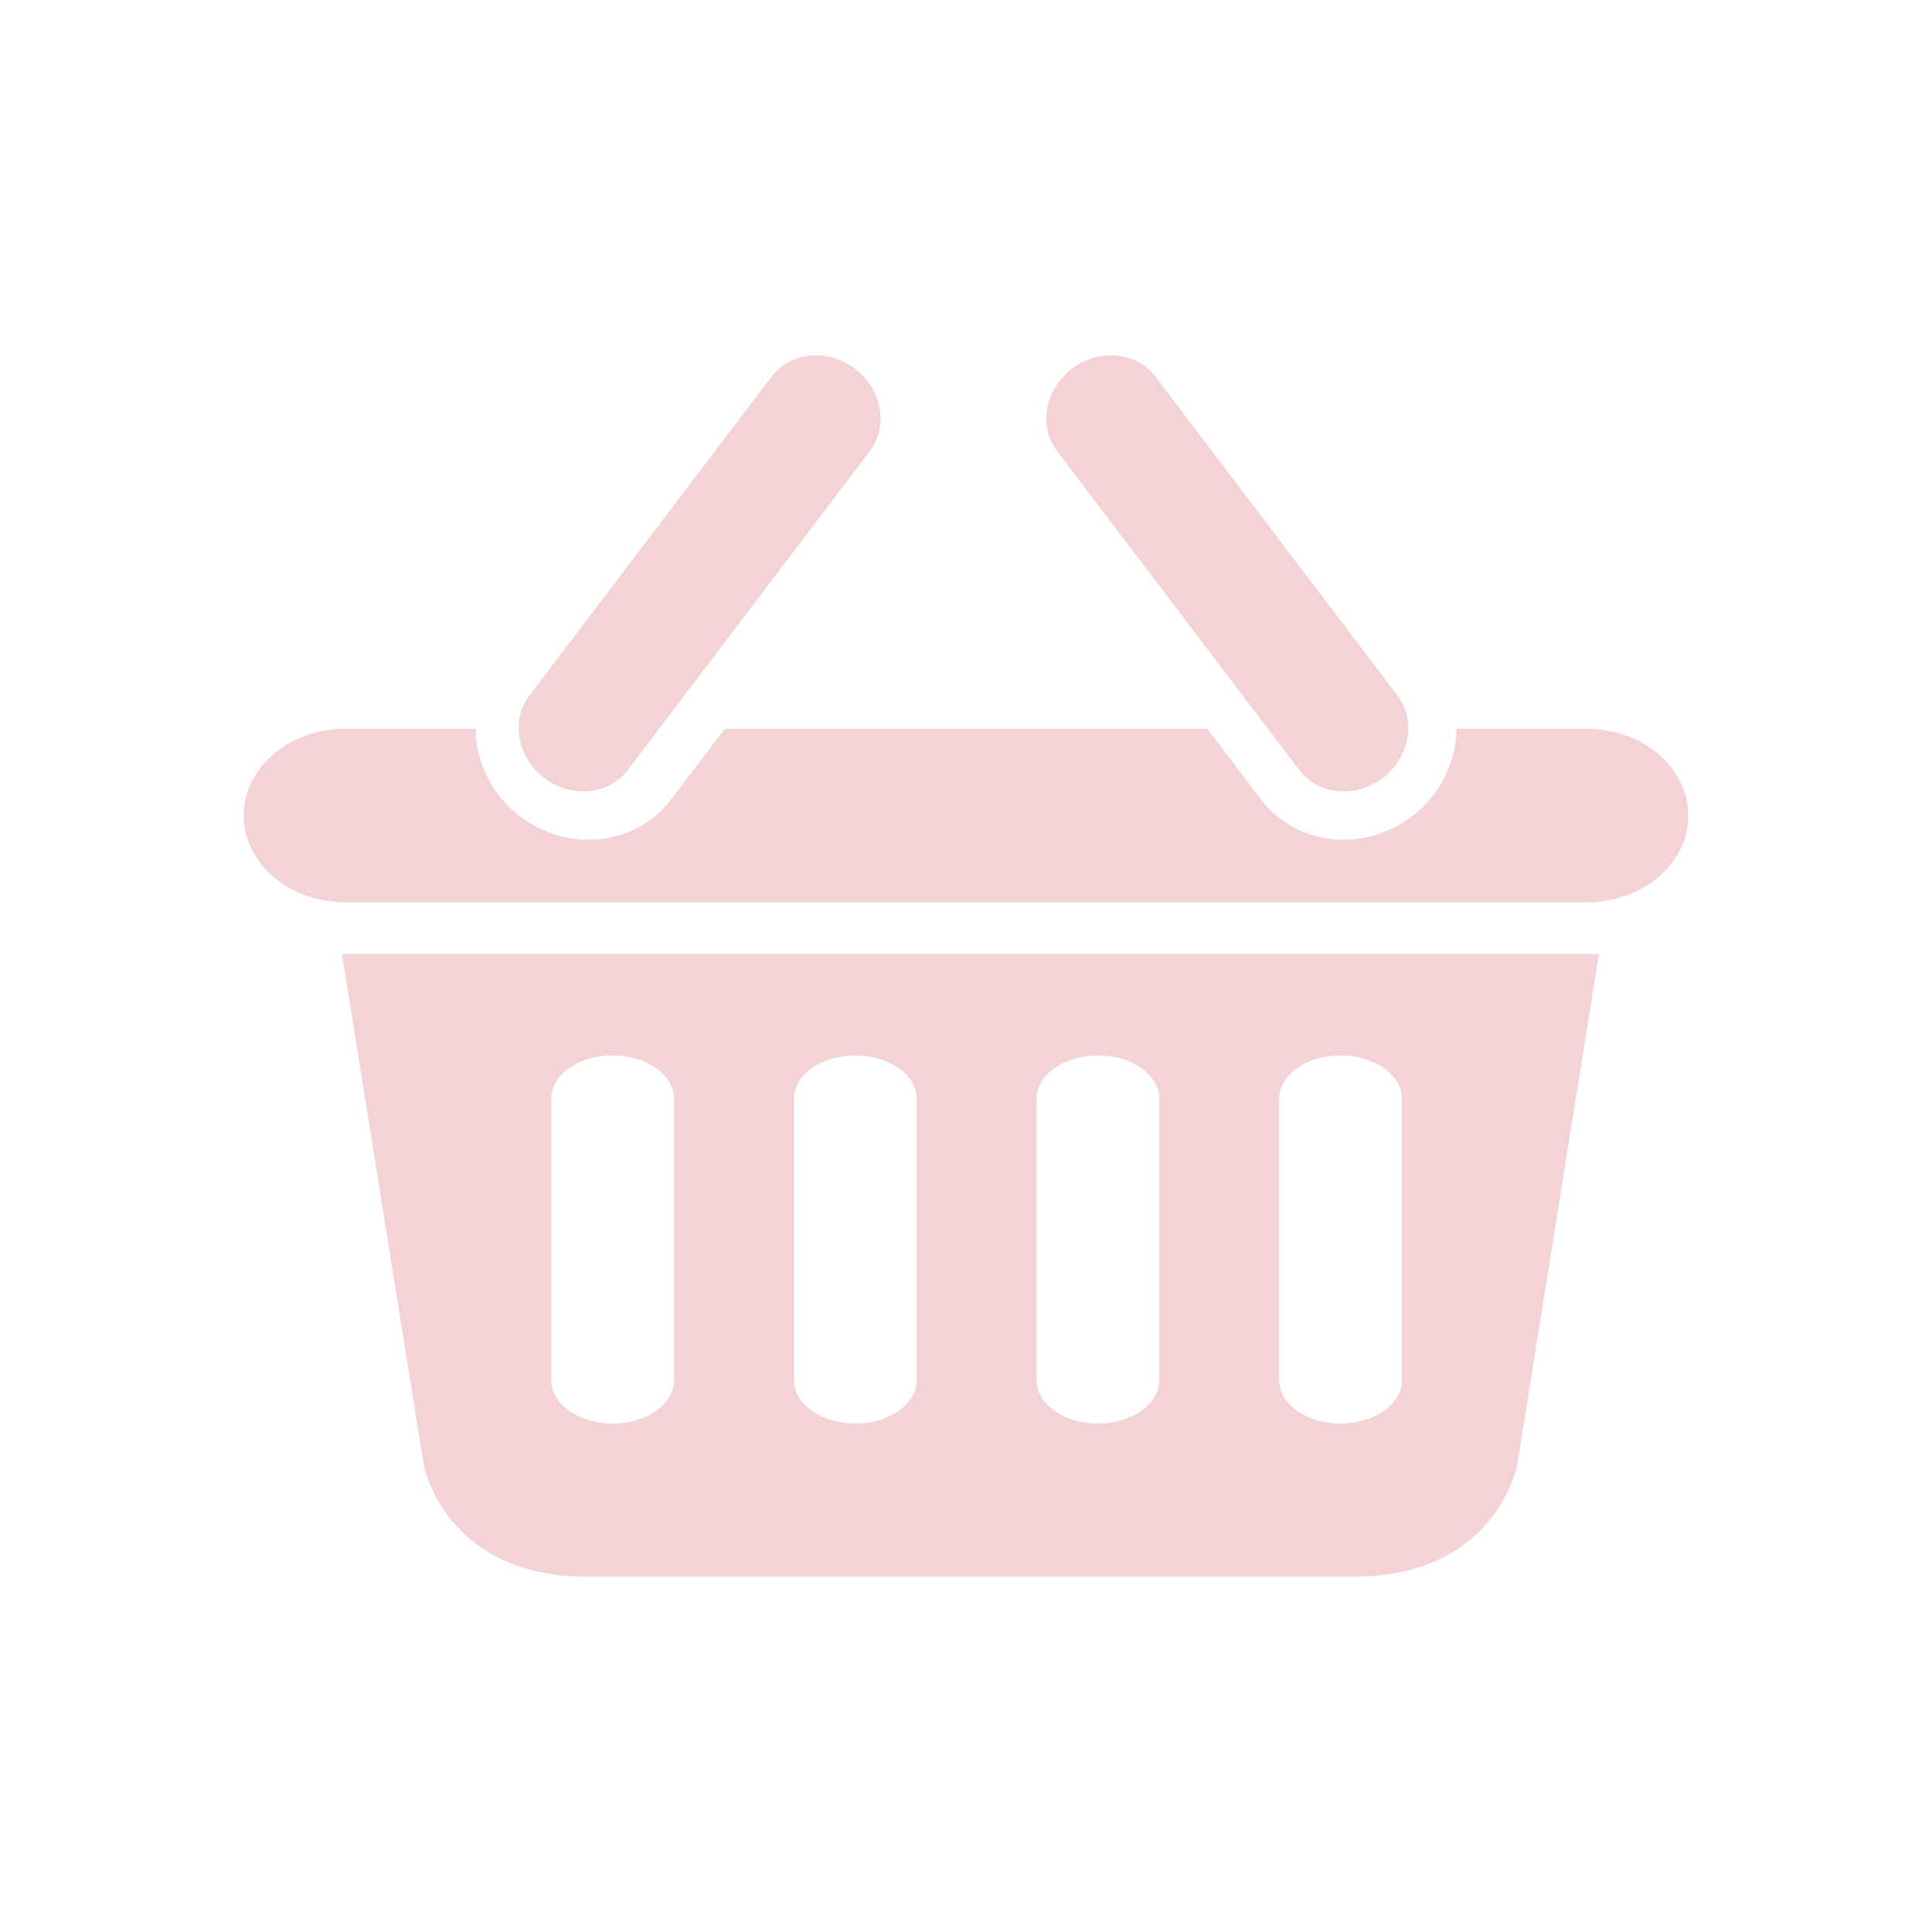
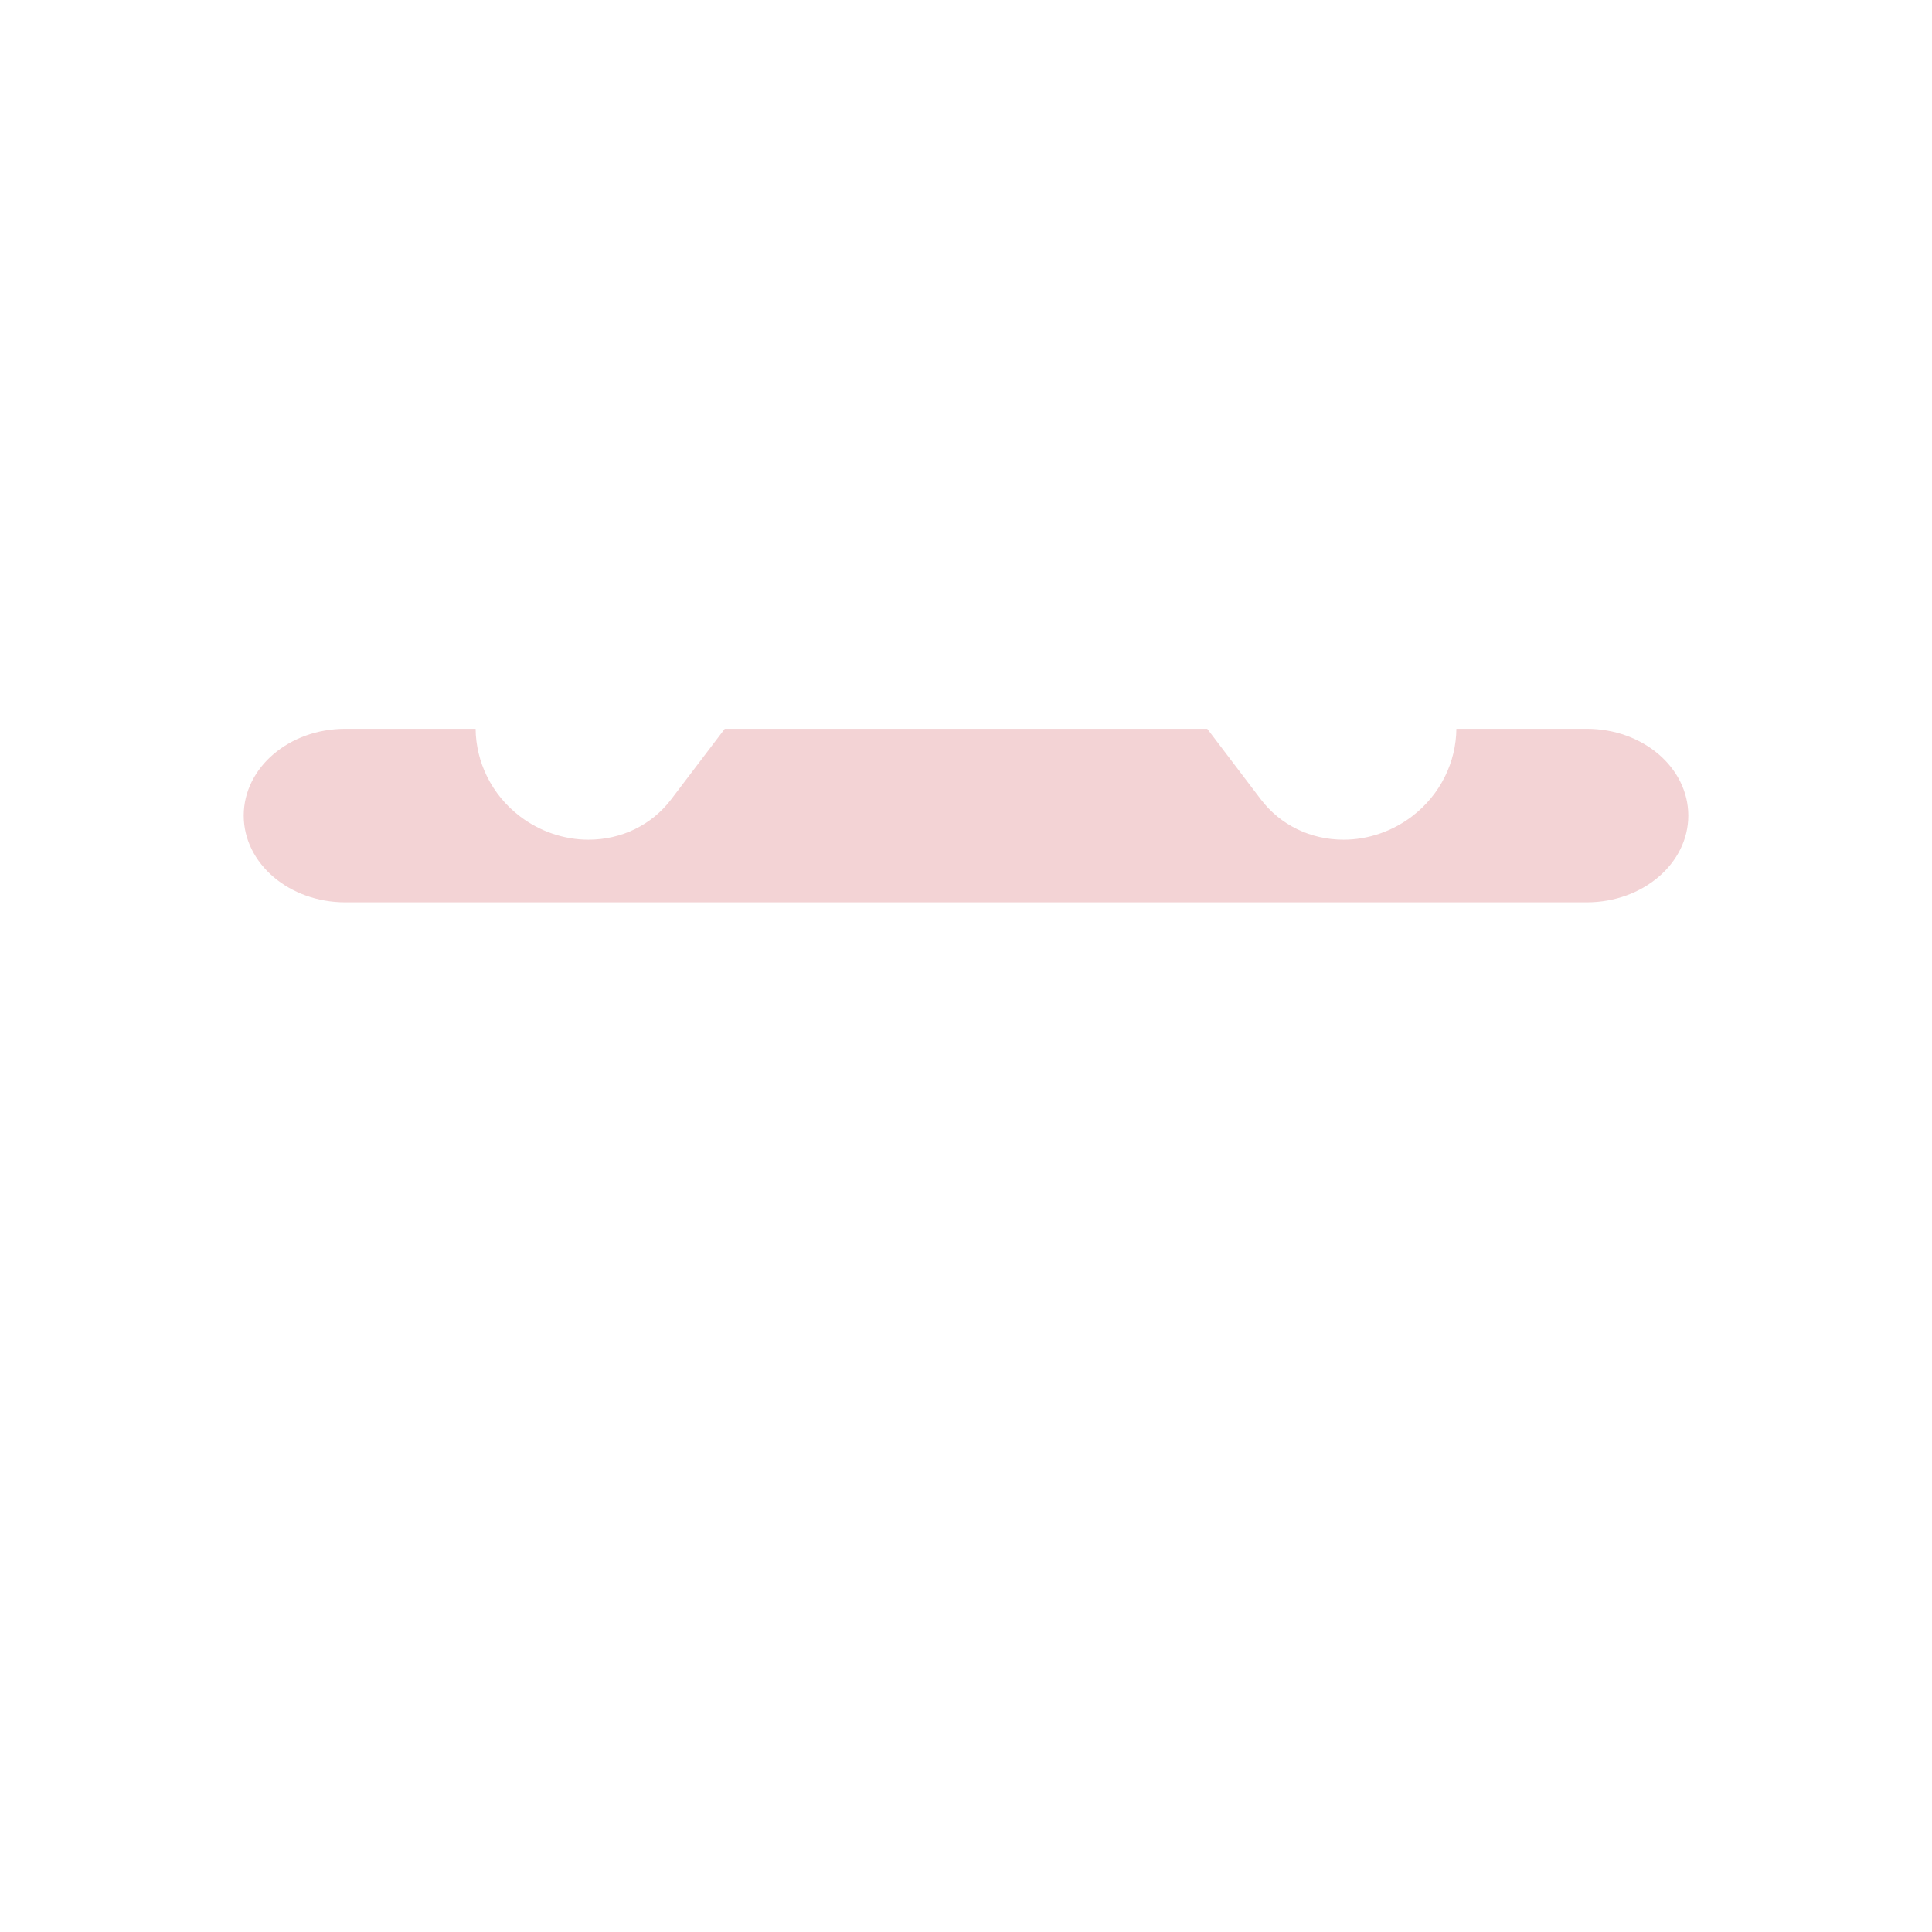
<svg xmlns="http://www.w3.org/2000/svg" version="1.1" id="圖層_1" x="0px" y="0px" width="200px" height="200px" viewBox="0 0 200 200" enable-background="new 0 0 200 200" xml:space="preserve">
  <g>
-     <path fill="#F3D3D5" d="M115.01,36.783c-1.451,0-2.848,0.479-4.043,1.386c-2.803,2.127-3.492,5.957-1.535,8.536l25.07,33.019   c1.061,1.4,2.732,2.202,4.588,2.202c0,0,0,0,0.002,0c1.449,0,2.846-0.479,4.039-1.386c2.805-2.127,3.492-5.956,1.537-8.535   l-25.066-33.021C118.539,37.585,116.865,36.783,115.01,36.783z" />
-     <path fill="#F3D3D5" d="M79.873,38.985L54.807,72.005c-1.957,2.579-1.268,6.408,1.535,8.535c1.195,0.907,2.592,1.386,4.041,1.386   l0,0c1.855,0,3.527-0.802,4.59-2.202l25.068-33.019c1.957-2.579,1.27-6.408-1.535-8.536c-1.193-0.907-2.592-1.386-4.041-1.386   C82.607,36.783,80.934,37.585,79.873,38.985z" />
-     <path fill="#F3D3D5" d="M35.4,98.75l8.455,52.842c0,0,2.115,11.625,16.91,11.625c5.018,0,74.375,0,79.395,0   c14.795,0,16.908-11.625,16.908-11.625l8.455-52.842H35.4z M69.779,142.88c0,2.476-2.846,4.484-6.355,4.484   s-6.355-2.009-6.355-4.484v-29.142c0-2.474,2.846-4.481,6.355-4.481s6.355,2.008,6.355,4.481V142.88z M94.896,142.88   c0,2.476-2.848,4.484-6.355,4.484c-3.51,0-6.355-2.009-6.355-4.484v-29.142c0-2.474,2.846-4.481,6.355-4.481   c3.508,0,6.355,2.008,6.355,4.481V142.88z M120.012,142.88c0,2.476-2.848,4.484-6.355,4.484c-3.512,0-6.357-2.009-6.357-4.484   v-29.142c0-2.474,2.846-4.481,6.357-4.481c3.508,0,6.355,2.008,6.355,4.481V142.88z M145.127,142.88   c0,2.476-2.846,4.484-6.355,4.484s-6.357-2.009-6.357-4.484v-29.142c0-2.474,2.848-4.481,6.357-4.481s6.355,2.008,6.355,4.481   V142.88z" />
    <path fill="#F3D3D5" d="M164.256,75.443h-13.492c-0.025,3.397-1.615,6.809-4.609,9.08c-2.041,1.549-4.549,2.403-7.063,2.403   c-0.002,0-0.002,0-0.002,0c-3.434,0-6.559-1.524-8.572-4.18l-5.545-7.303H75.027l-5.547,7.304   c-2.012,2.655-5.137,4.179-8.572,4.179c-2.514,0-5.023-0.854-7.064-2.403c-2.992-2.271-4.582-5.683-4.609-9.08h-13.49   c-5.809,0-10.516,4.022-10.516,8.983c0,4.962,4.707,8.983,10.516,8.983h128.512c5.809,0,10.516-4.021,10.516-8.983   C174.771,79.465,170.064,75.443,164.256,75.443z" />
  </g>
</svg>